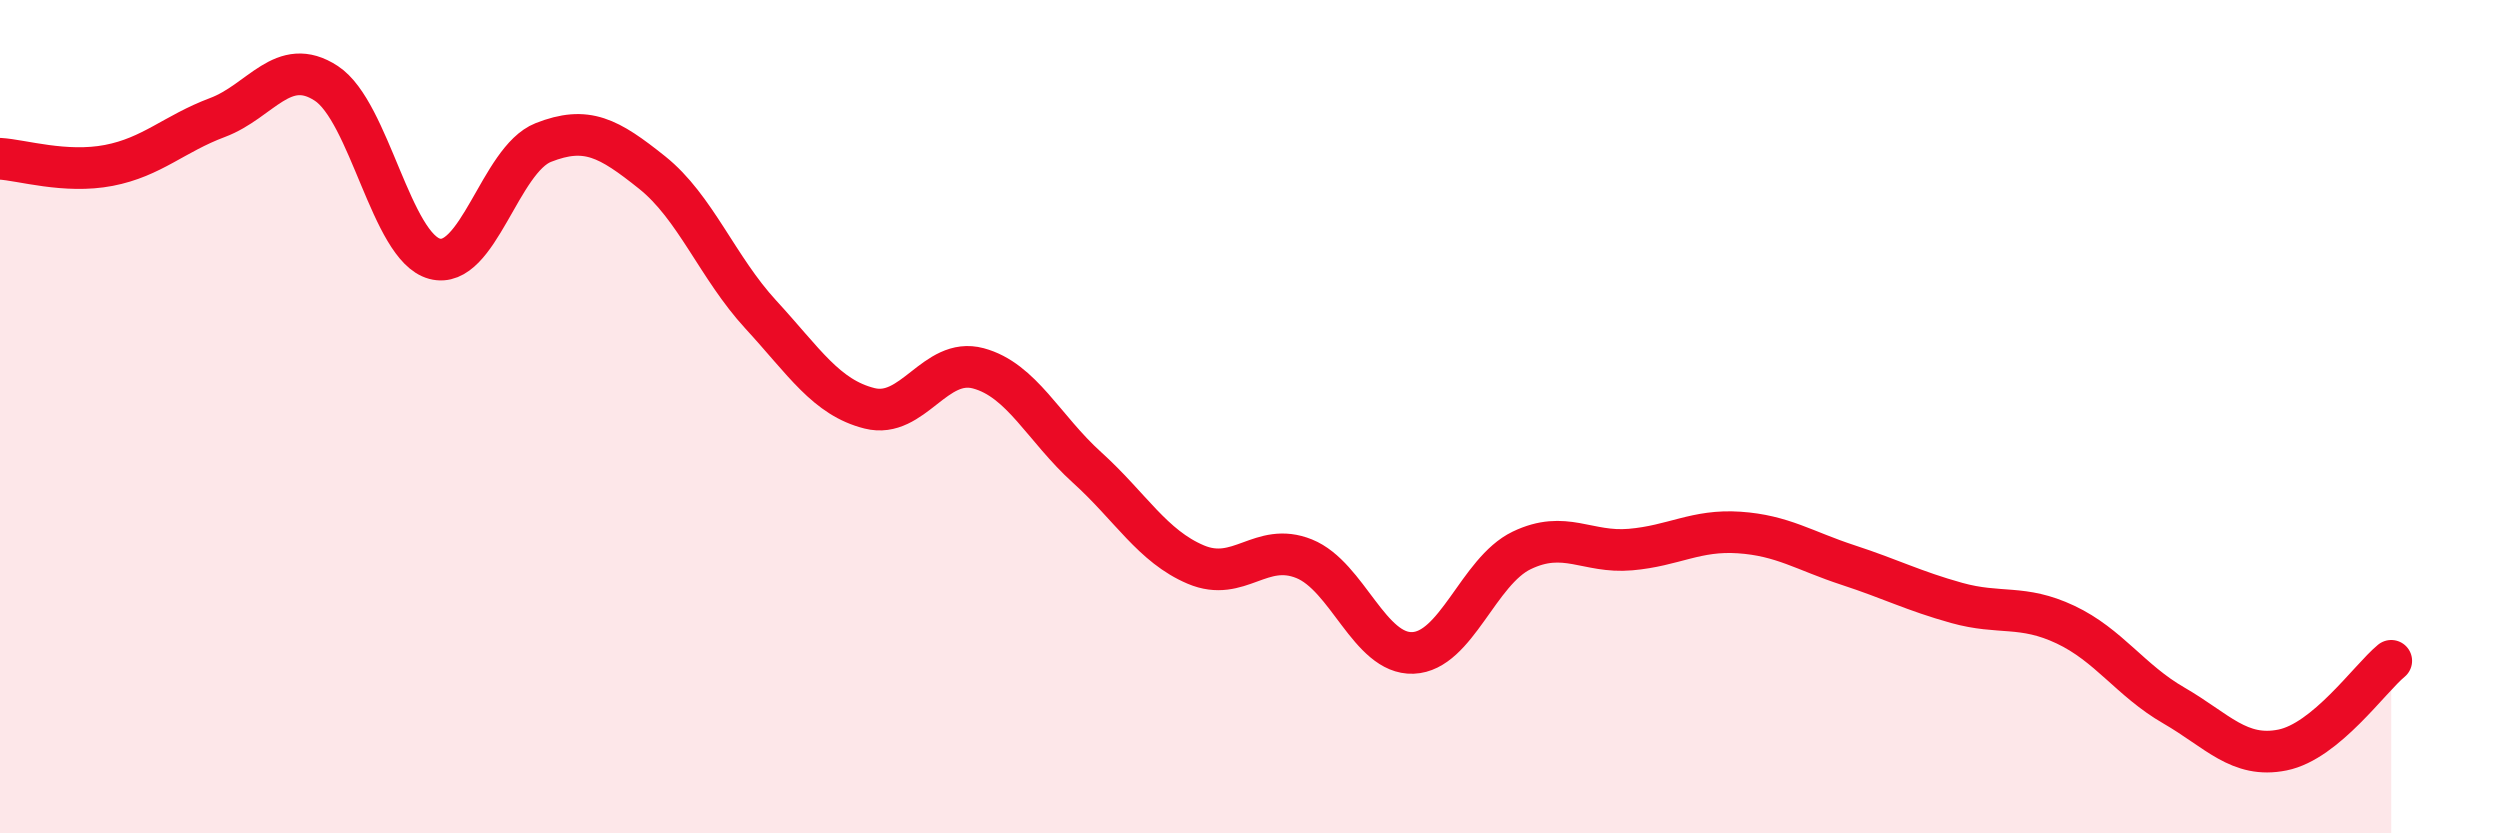
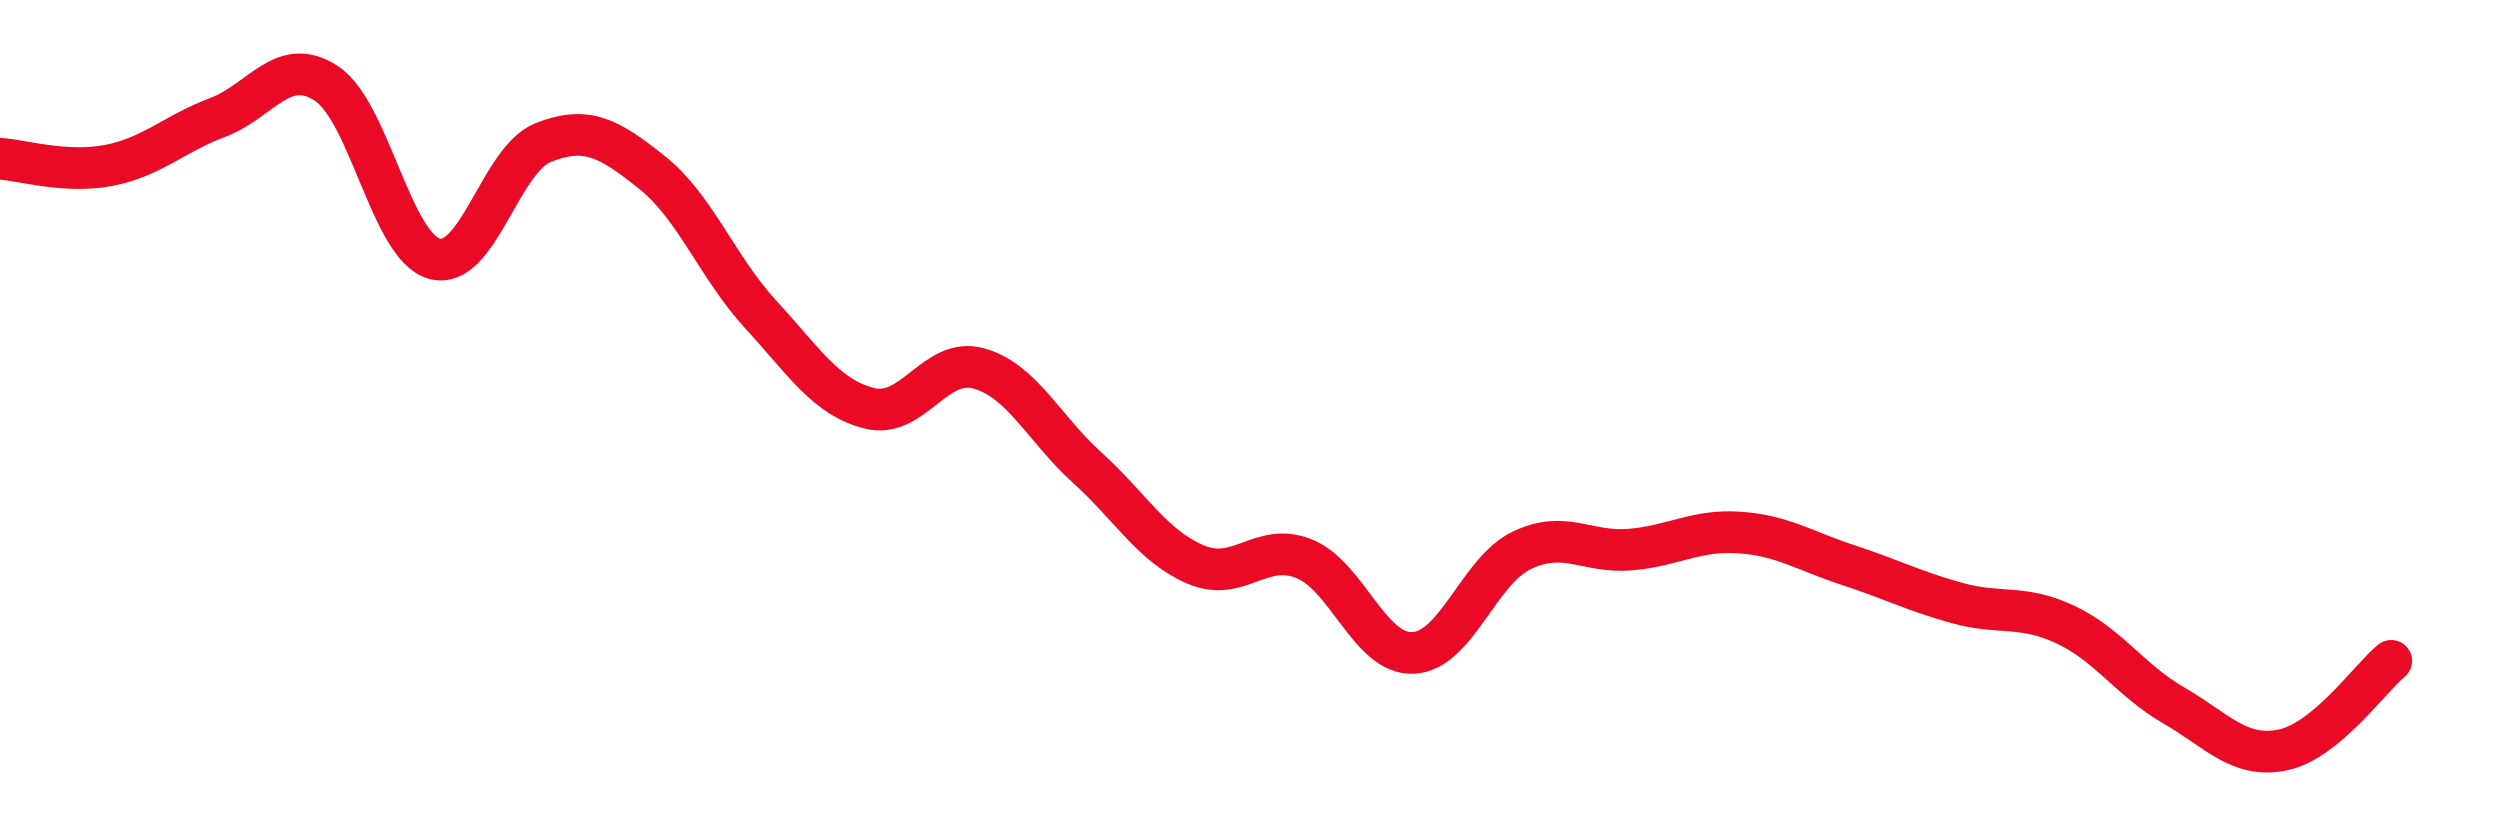
<svg xmlns="http://www.w3.org/2000/svg" width="60" height="20" viewBox="0 0 60 20">
-   <path d="M 0,3.81 C 0.52,3.84 1.57,4.17 2.61,3.97 C 3.65,3.77 4.18,3.21 5.22,2.82 C 6.26,2.43 6.79,1.32 7.83,2 C 8.87,2.68 9.39,5.93 10.43,6.21 C 11.47,6.49 12,3.83 13.04,3.42 C 14.08,3.01 14.61,3.31 15.65,4.14 C 16.69,4.97 17.22,6.42 18.26,7.55 C 19.3,8.68 19.83,9.54 20.87,9.8 C 21.91,10.06 22.44,8.56 23.48,8.84 C 24.52,9.12 25.05,10.28 26.09,11.22 C 27.13,12.16 27.66,13.11 28.7,13.55 C 29.74,13.99 30.26,12.99 31.3,13.41 C 32.34,13.83 32.87,15.71 33.91,15.67 C 34.95,15.63 35.48,13.71 36.52,13.21 C 37.56,12.71 38.09,13.28 39.13,13.19 C 40.17,13.1 40.7,12.71 41.74,12.78 C 42.78,12.85 43.31,13.22 44.35,13.56 C 45.39,13.9 45.92,14.18 46.96,14.47 C 48,14.76 48.53,14.5 49.57,14.99 C 50.61,15.48 51.13,16.33 52.17,16.93 C 53.21,17.53 53.74,18.21 54.78,18 C 55.82,17.79 56.87,16.29 57.39,15.86L57.39 20L0 20Z" fill="#EB0A25" opacity="0.1" stroke-linecap="round" stroke-linejoin="round" />
  <path d="M 0,3.81 C 0.52,3.84 1.57,4.17 2.61,3.97 C 3.65,3.77 4.18,3.21 5.22,2.82 C 6.26,2.43 6.79,1.32 7.83,2 C 8.87,2.68 9.39,5.93 10.43,6.21 C 11.47,6.49 12,3.83 13.04,3.42 C 14.08,3.01 14.61,3.31 15.65,4.14 C 16.69,4.97 17.22,6.42 18.26,7.55 C 19.3,8.68 19.83,9.54 20.87,9.8 C 21.91,10.06 22.44,8.56 23.48,8.84 C 24.52,9.12 25.05,10.28 26.09,11.22 C 27.13,12.16 27.66,13.11 28.7,13.55 C 29.74,13.99 30.26,12.99 31.3,13.41 C 32.34,13.83 32.87,15.71 33.91,15.67 C 34.95,15.63 35.48,13.71 36.52,13.21 C 37.56,12.71 38.09,13.28 39.13,13.19 C 40.17,13.1 40.7,12.71 41.74,12.78 C 42.78,12.85 43.31,13.22 44.35,13.56 C 45.39,13.9 45.92,14.18 46.96,14.47 C 48,14.76 48.53,14.5 49.57,14.99 C 50.61,15.48 51.13,16.33 52.17,16.93 C 53.21,17.53 53.74,18.21 54.78,18 C 55.82,17.79 56.87,16.29 57.39,15.86" stroke="#EB0A25" stroke-width="1" fill="none" stroke-linecap="round" stroke-linejoin="round" />
</svg>